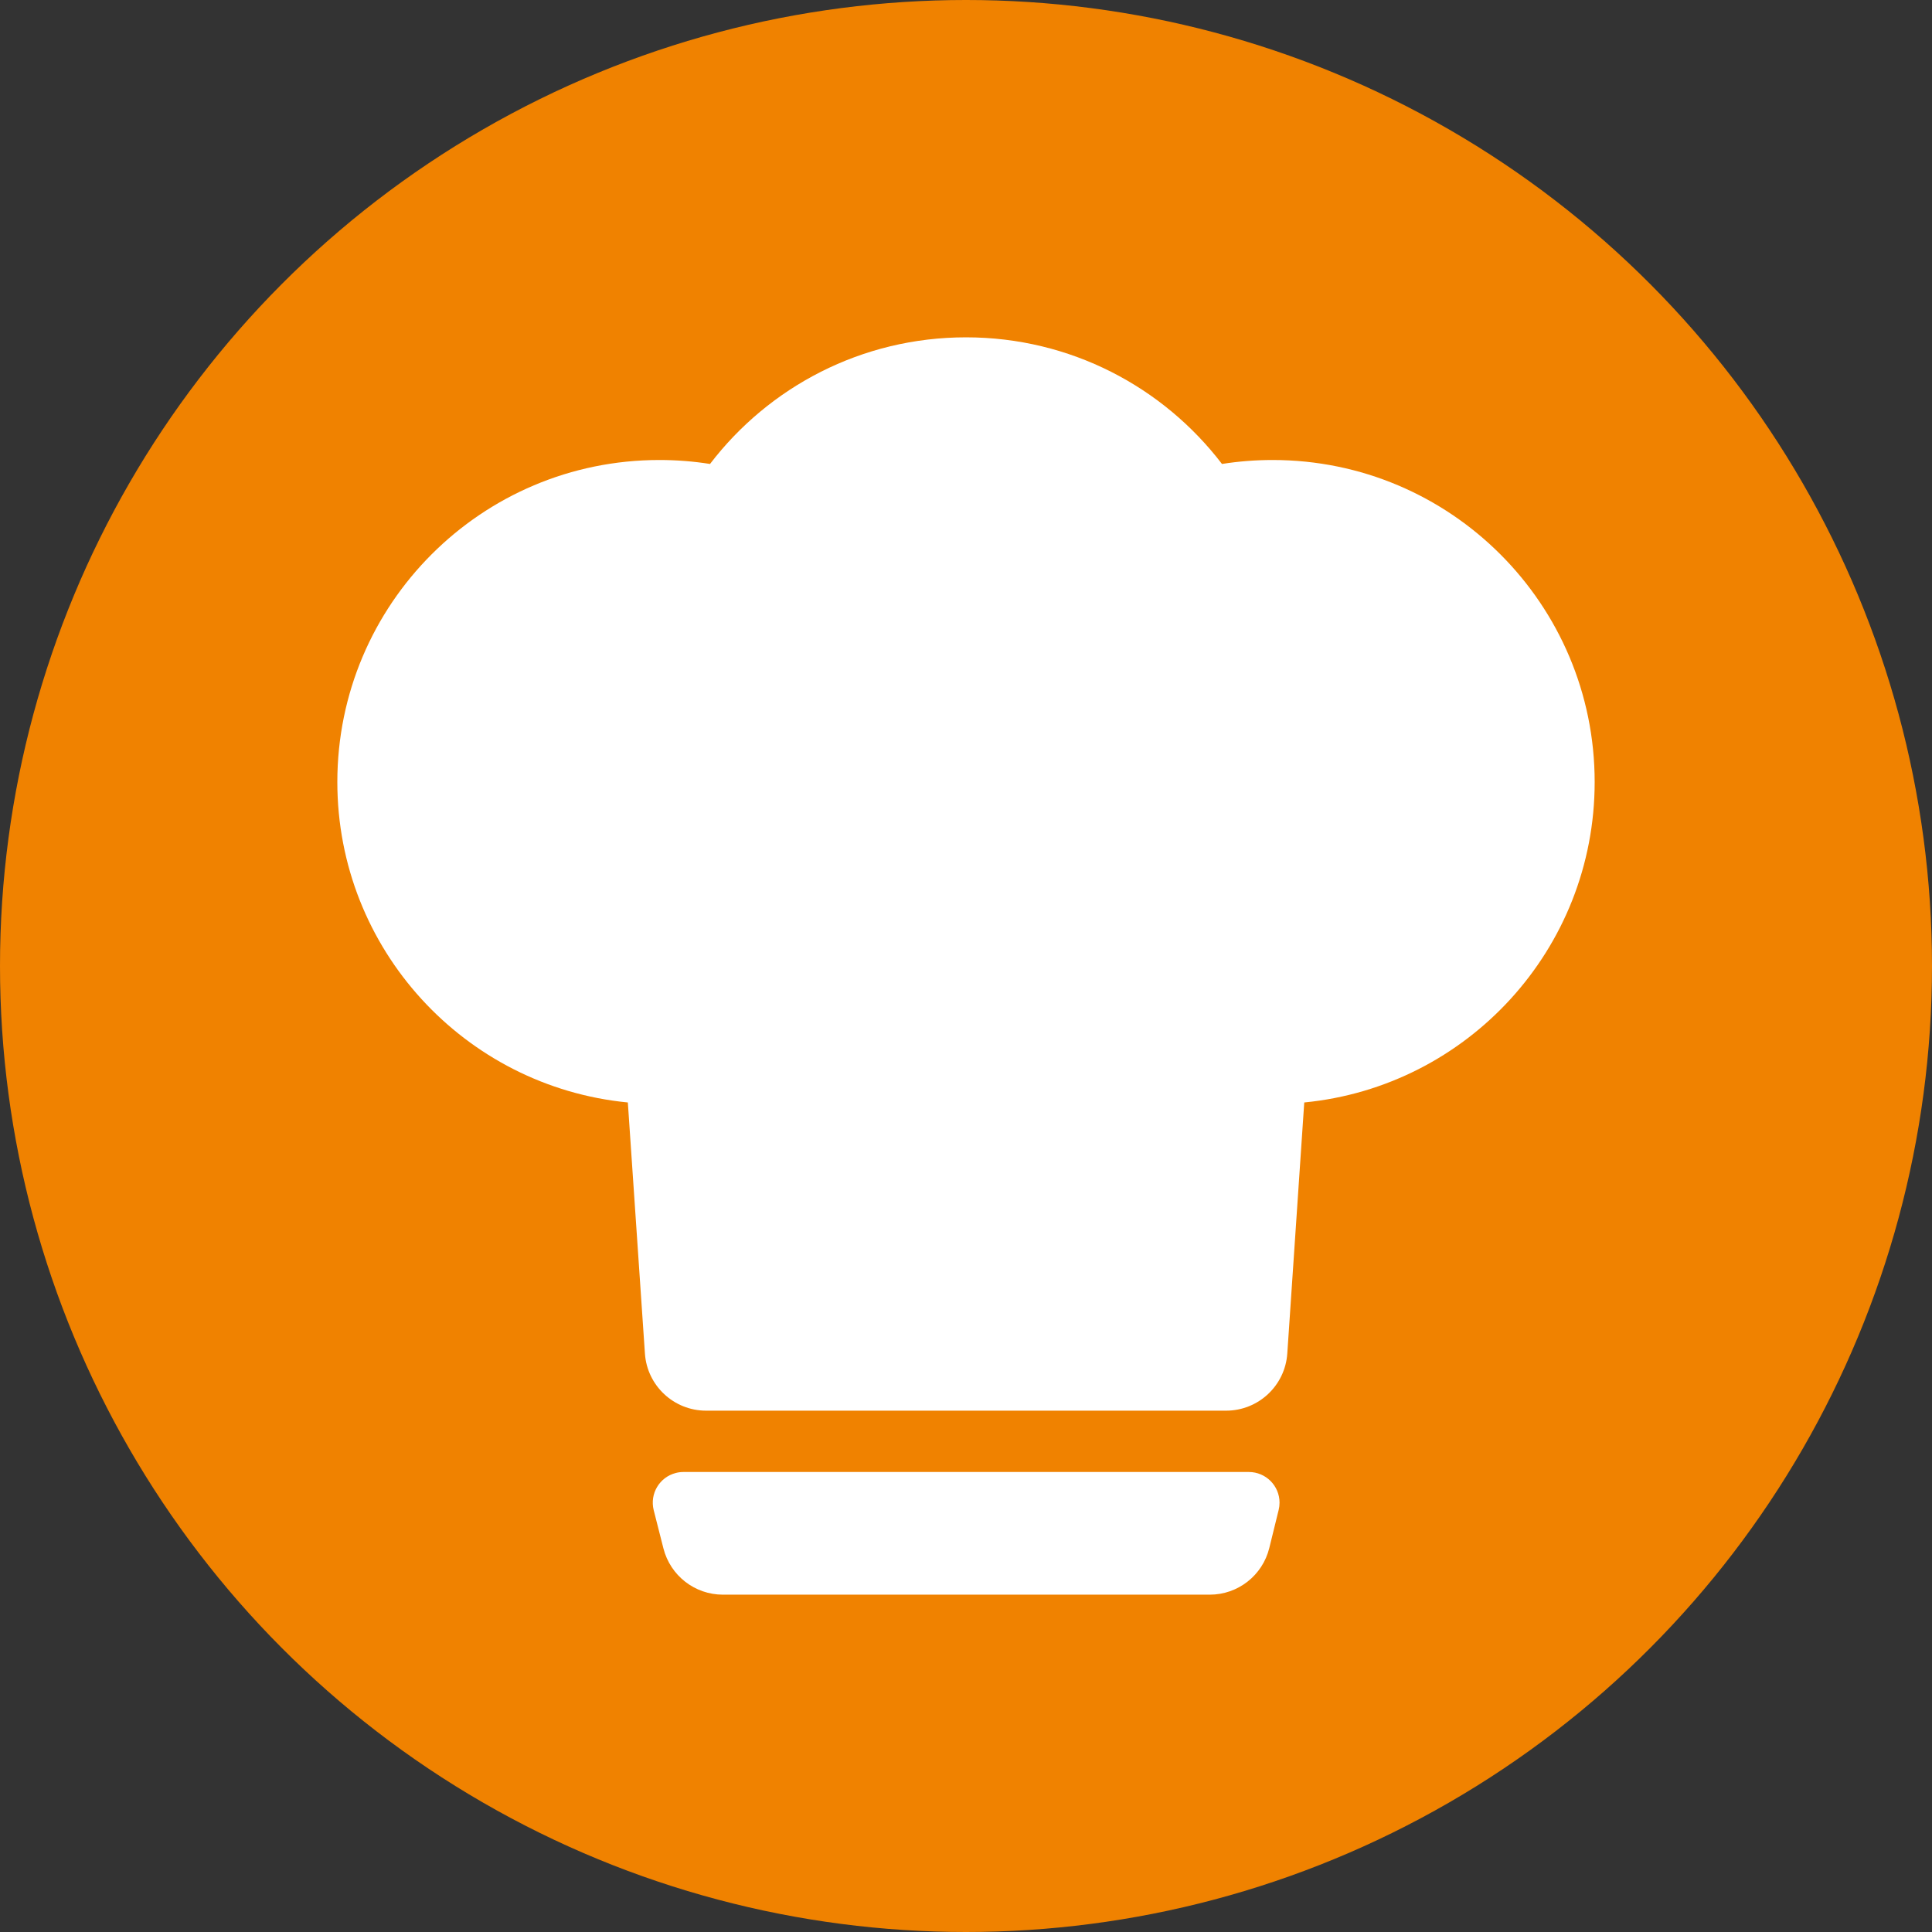
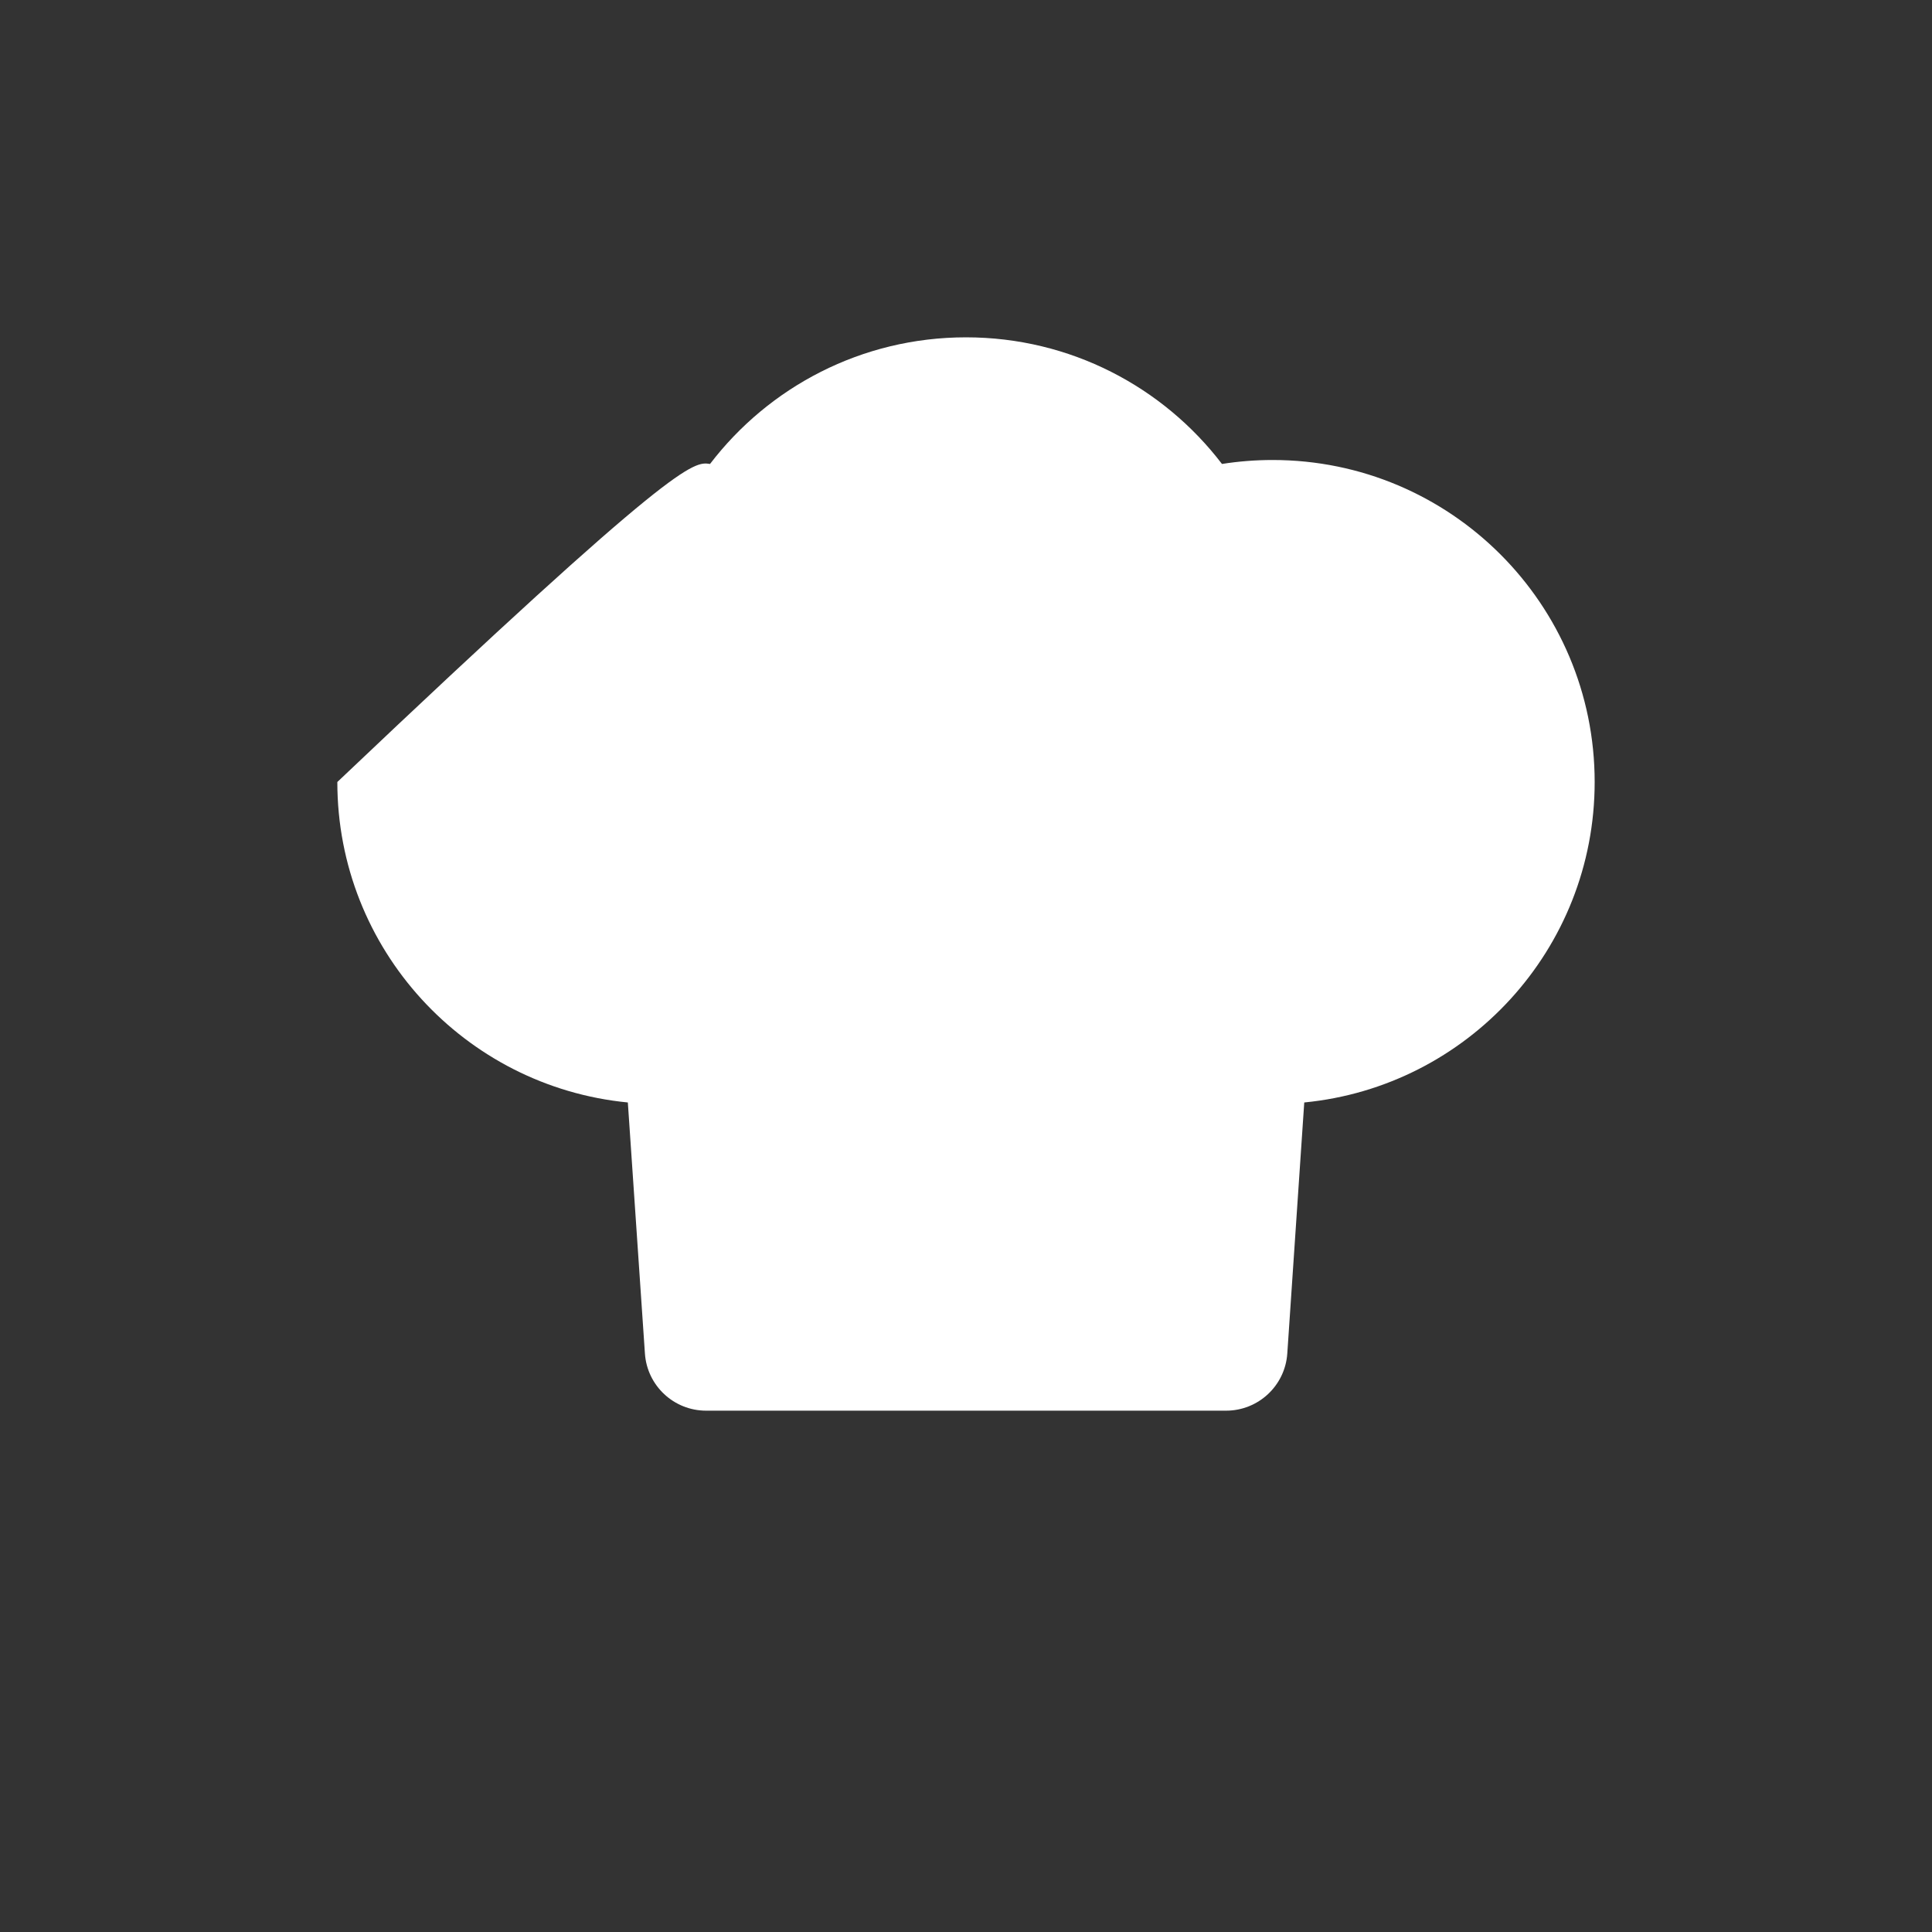
<svg xmlns="http://www.w3.org/2000/svg" xmlns:xlink="http://www.w3.org/1999/xlink" width="63px" height="63px" viewBox="0 0 63 63" version="1.1">
  <rect x="0" y="0" width="63" height="63" fill="#333333" stroke="none" />
  <title>Group</title>
  <desc>Created with Sketch.</desc>
  <defs>
-     <circle id="path-1" cx="31.5" cy="31.5" r="31.5" />
-   </defs>
+     </defs>
  <g id="Page-1" stroke="none" stroke-width="1" fill="none" fill-rule="evenodd">
    <g id="rt" transform="translate(-10, -7)">
      <g id="Group" transform="translate(10, 7)">
        <g id="Rectangle-3">
          <mask id="mask-2" fill="white">
            <use xlink:href="#path-1" />
          </mask>
          <use id="Mask" fill="#F08200" xlink:href="#path-1" />
        </g>
-         <path d="M20.473,35.95 C15.156,35.434 11,30.952 11,25.5 C11,19.701 15.701,15 21.5,15 C22.062,15 22.614,15.044 23.153,15.129 C25.071,12.619 28.097,11 31.5,11 C34.903,11 37.929,12.619 39.847,15.129 C40.386,15.044 40.938,15 41.5,15 C47.299,15 52,19.701 52,25.5 C52,30.951 47.846,35.433 42.53,35.95 L41.977,44.135 C41.906,45.185 41.033,46 39.981,46 L23.025,46 C21.973,46 21.101,45.185 21.03,44.136 L20.473,35.95 Z" id="Combined-Shape" fill="#FFFFFF" />
-         <path d="M22.286,48 L40.724,48 C41.276,48 41.724,48.448 41.724,49 C41.724,49.081 41.714,49.161 41.695,49.239 L41.39,50.478 C41.17,51.372 40.369,52 39.448,52 L23.573,52 C22.658,52 21.86,51.38 21.634,50.493 L21.317,49.247 C21.181,48.711 21.504,48.167 22.04,48.031 C22.12,48.01 22.203,48 22.286,48 Z" id="Rectangle-2" fill="#FFFFFF" />
+         <path d="M20.473,35.95 C15.156,35.434 11,30.952 11,25.5 C22.062,15 22.614,15.044 23.153,15.129 C25.071,12.619 28.097,11 31.5,11 C34.903,11 37.929,12.619 39.847,15.129 C40.386,15.044 40.938,15 41.5,15 C47.299,15 52,19.701 52,25.5 C52,30.951 47.846,35.433 42.53,35.95 L41.977,44.135 C41.906,45.185 41.033,46 39.981,46 L23.025,46 C21.973,46 21.101,45.185 21.03,44.136 L20.473,35.95 Z" id="Combined-Shape" fill="#FFFFFF" />
      </g>
    </g>
  </g>
</svg>